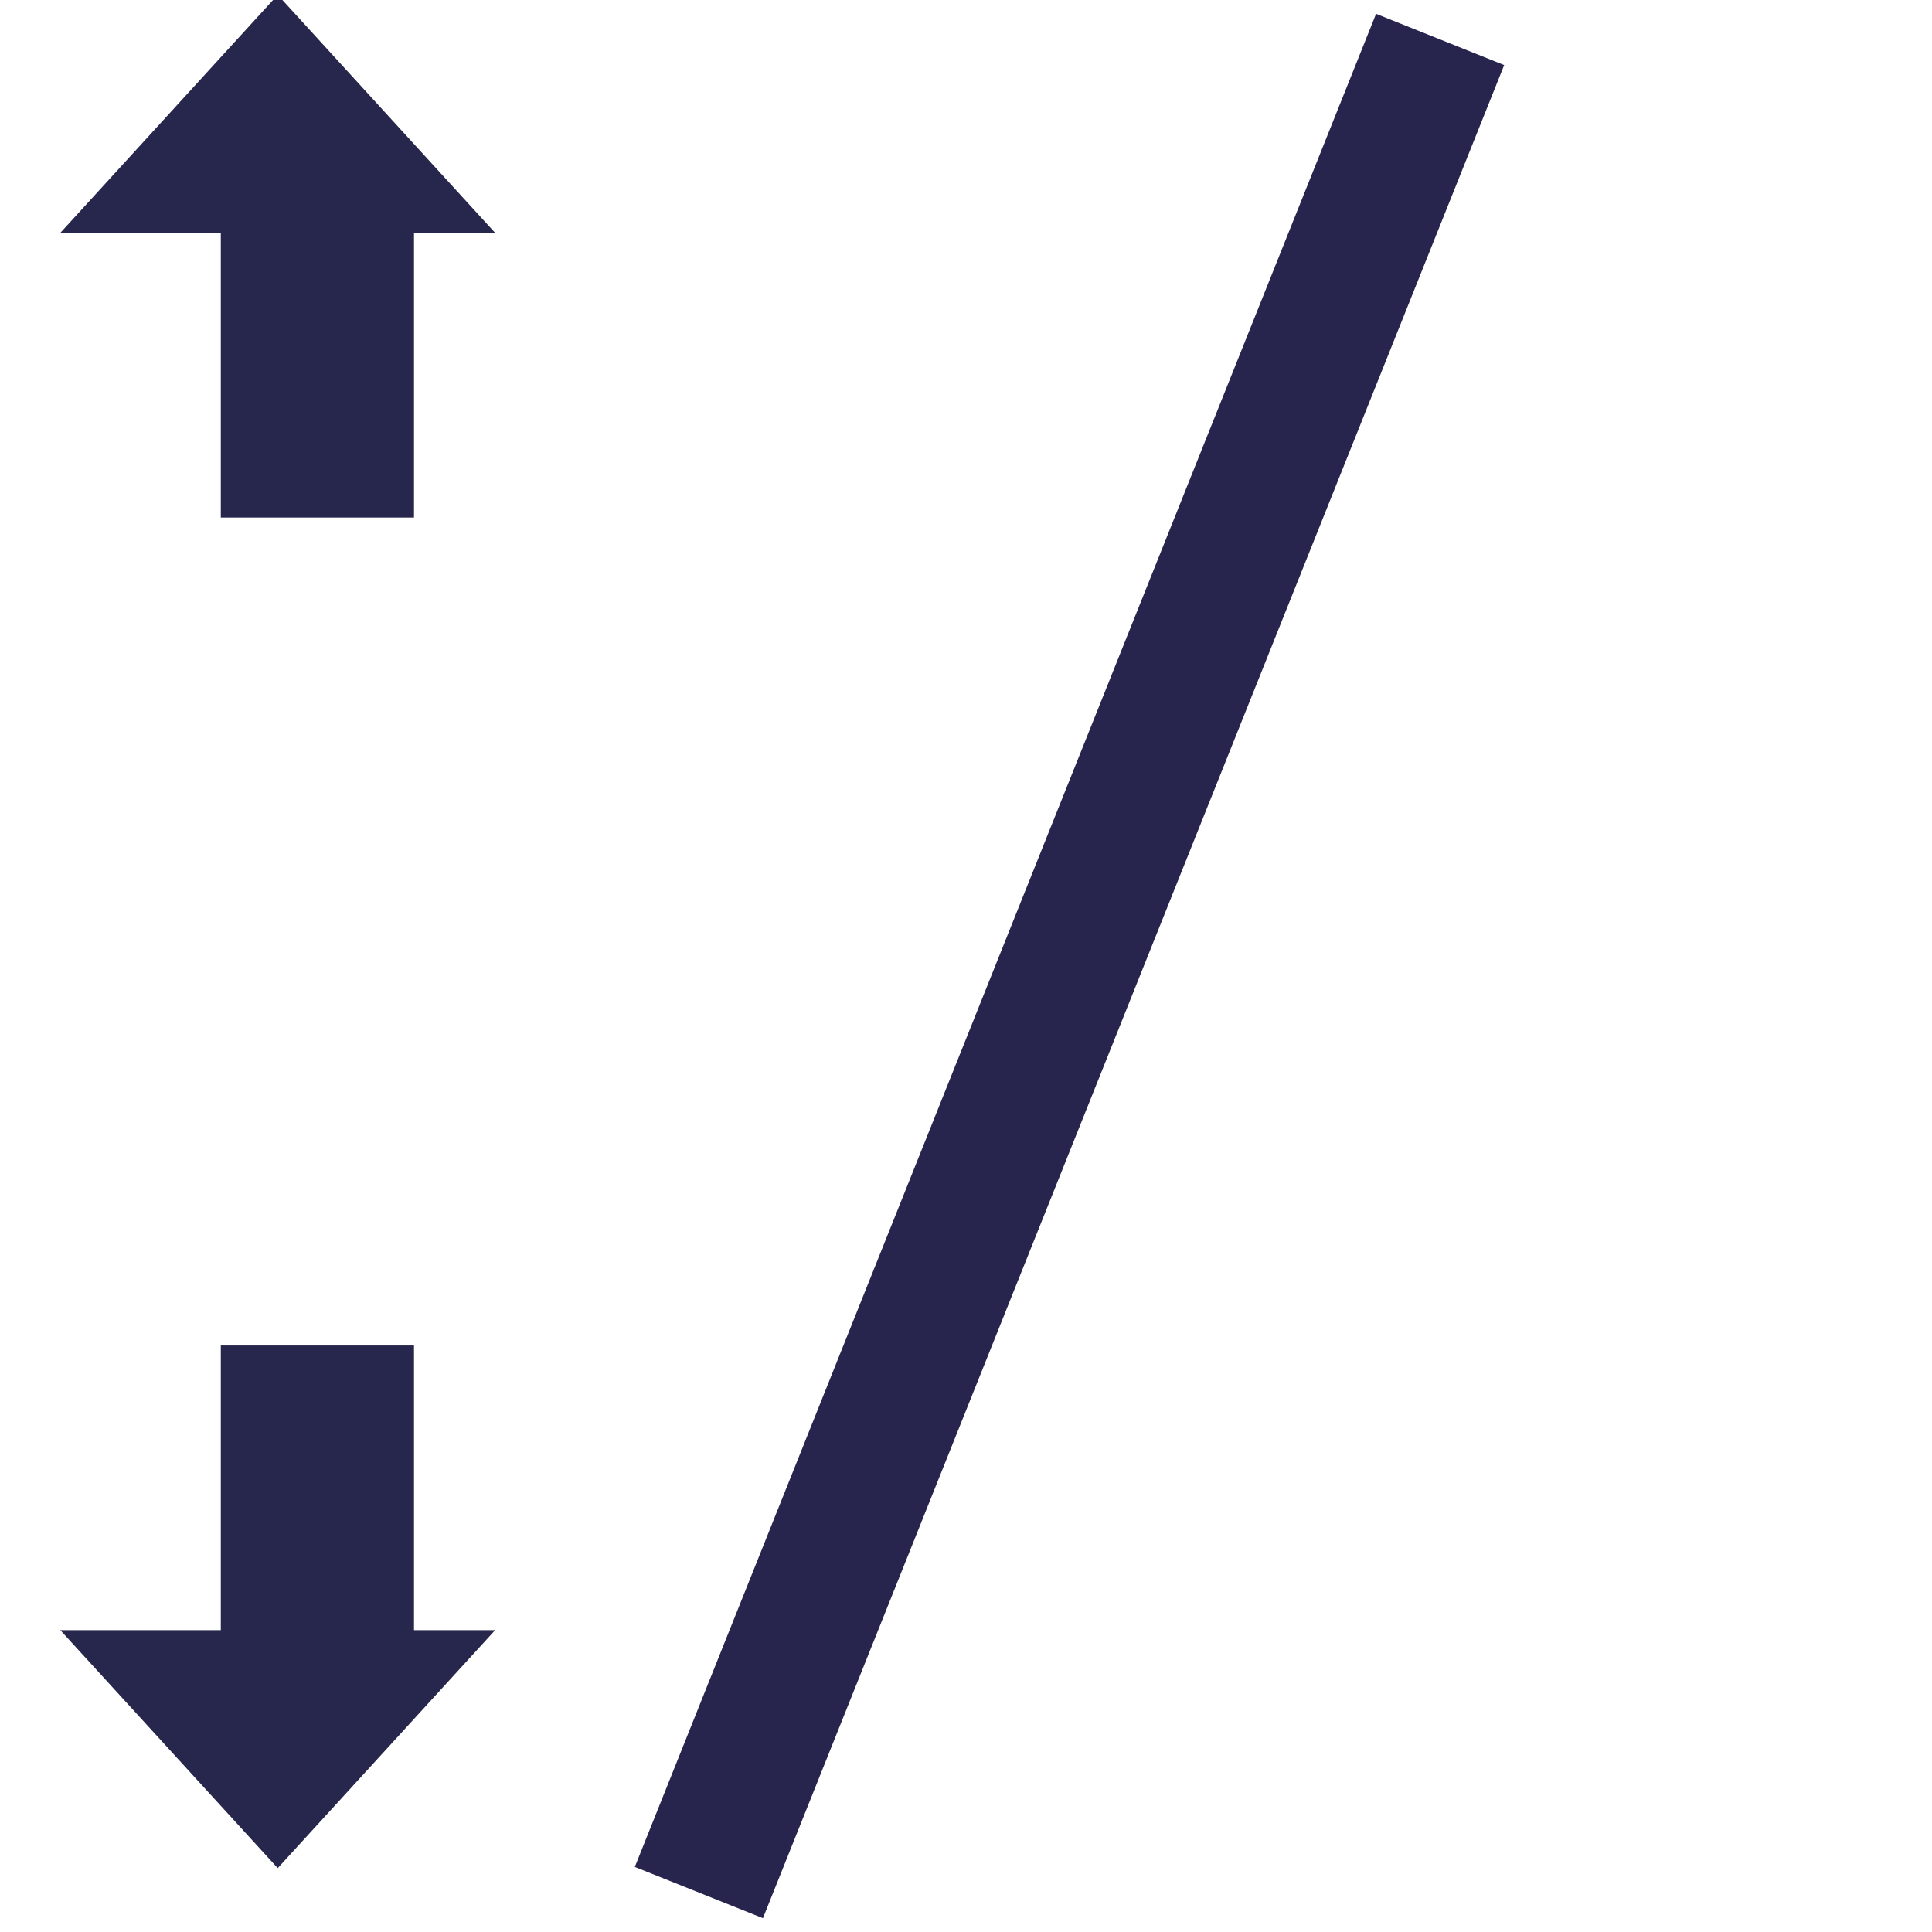
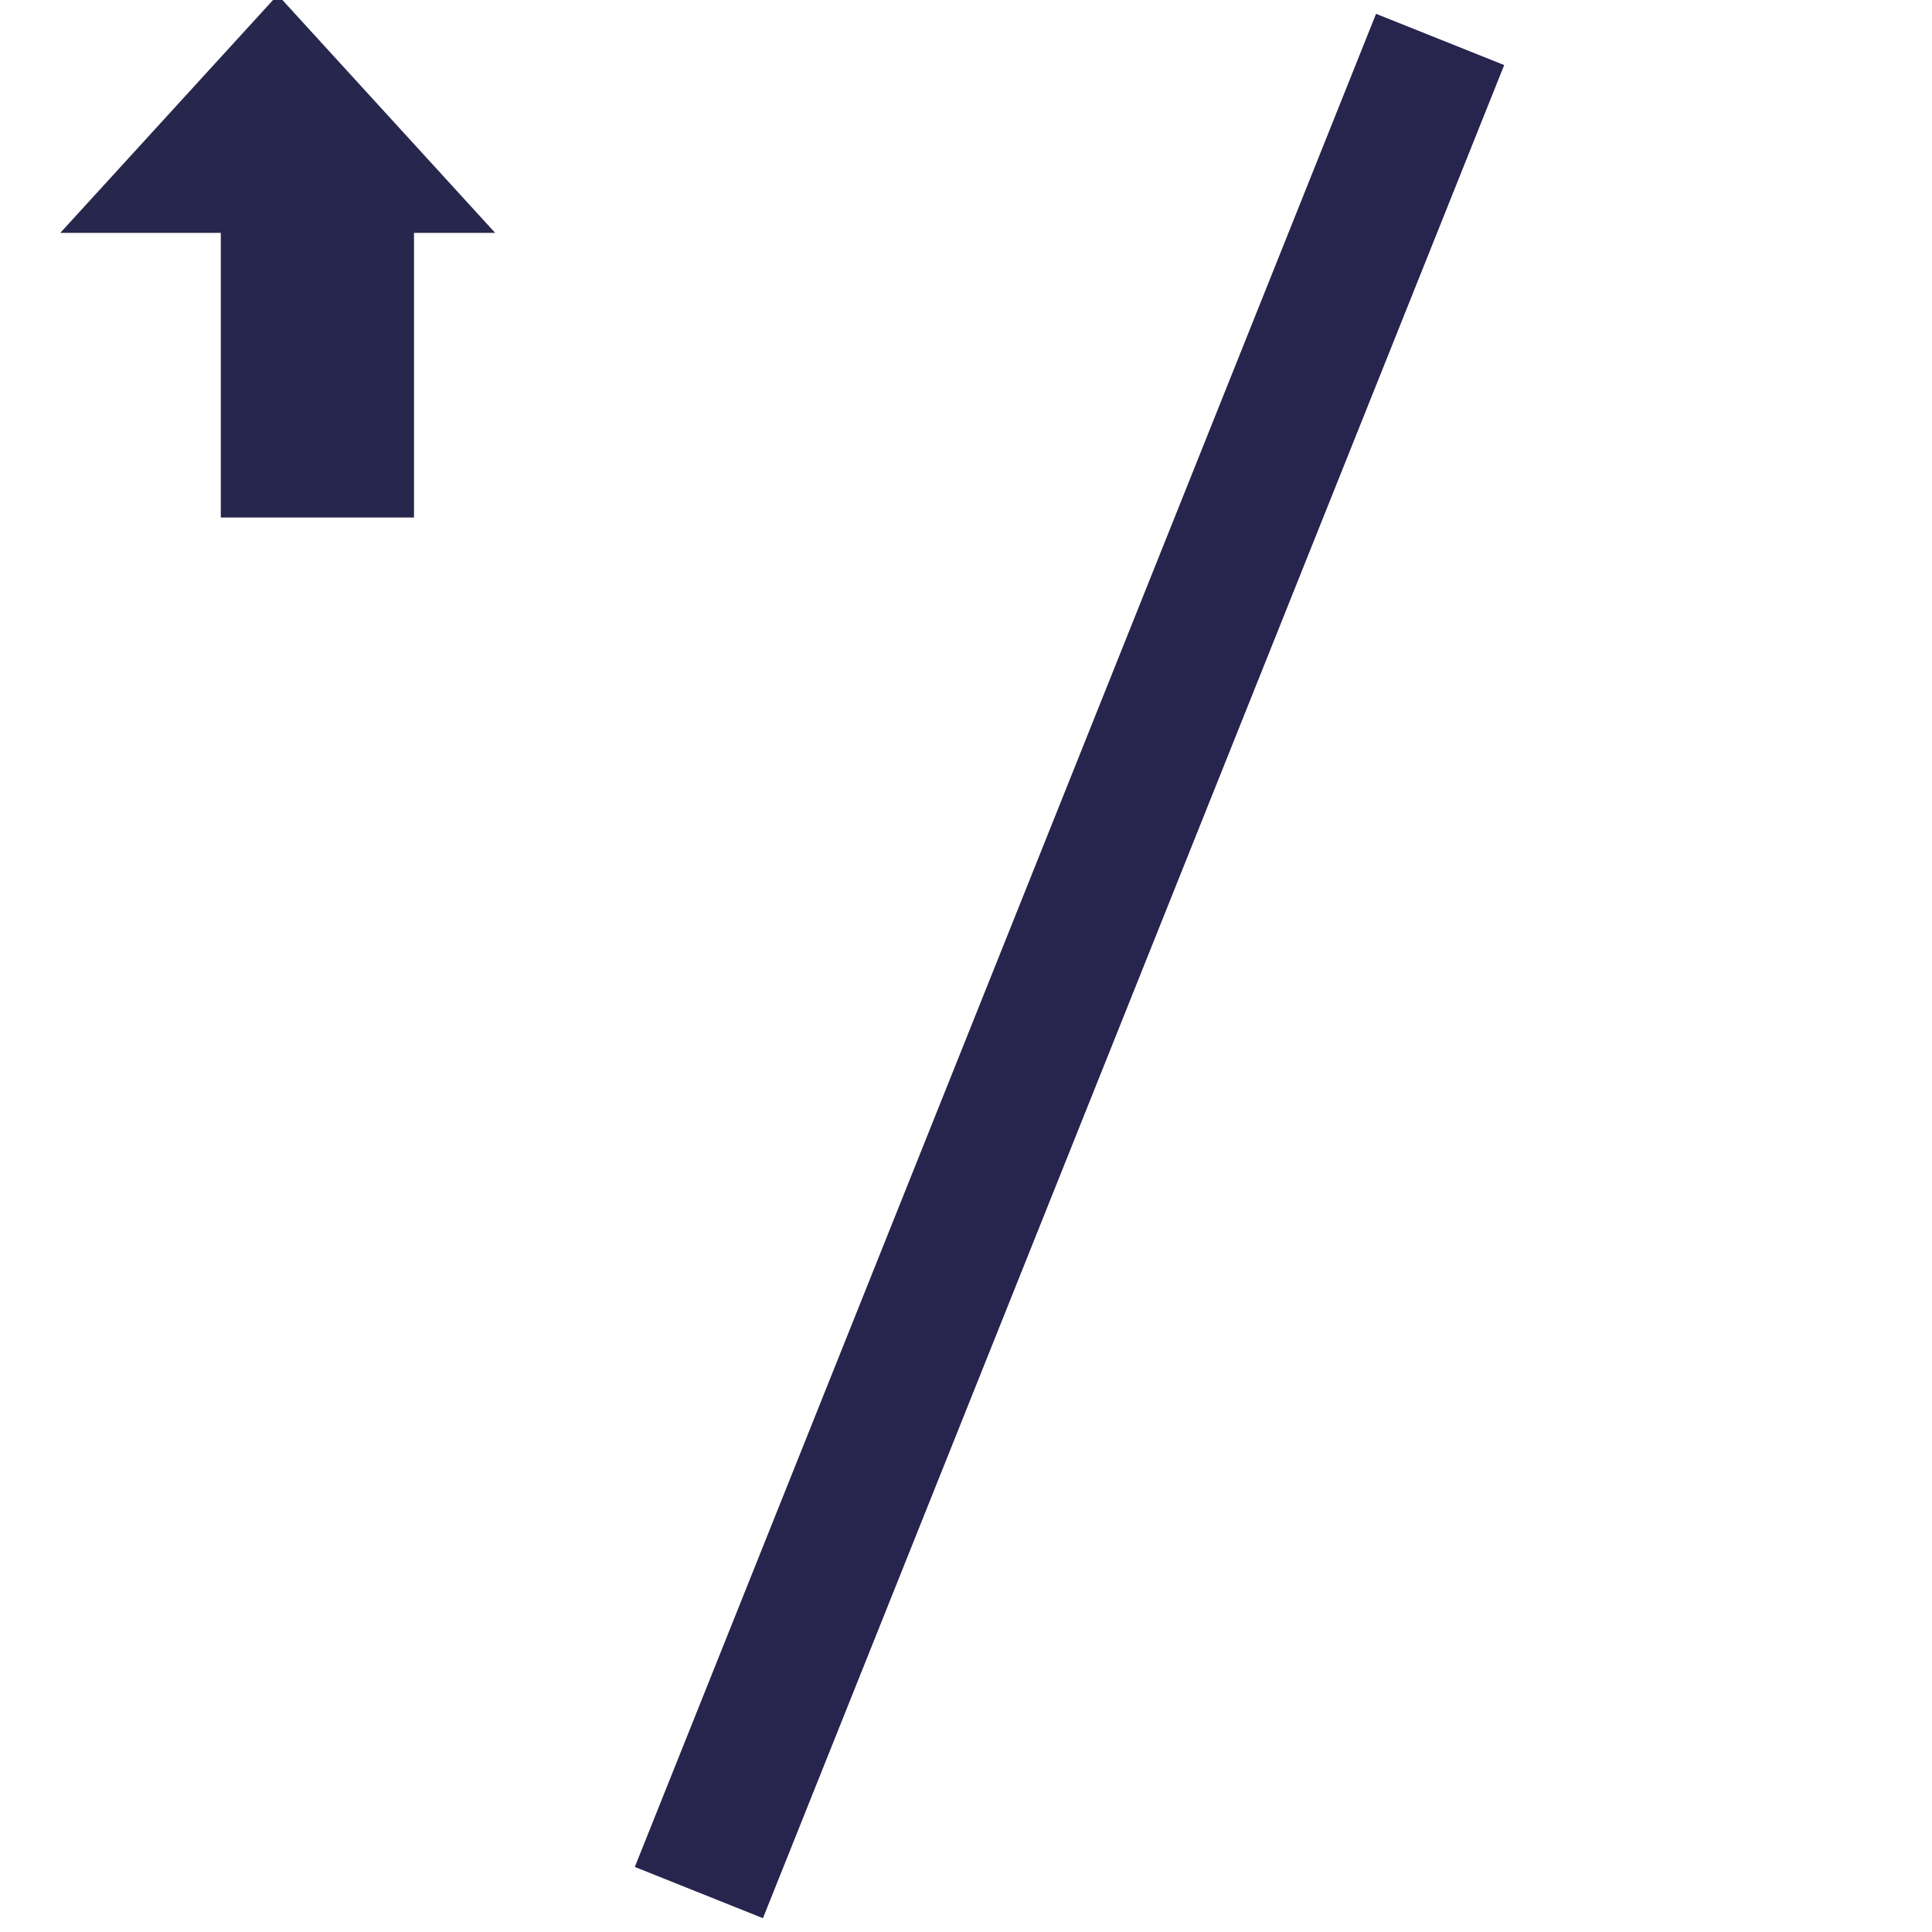
<svg xmlns="http://www.w3.org/2000/svg" width="28px" height="28px" viewBox="0 0 28 28" version="1.1">
  <title>altura maxima</title>
  <g id="altura-maxima" stroke="none" stroke-width="1" fill="none" fill-rule="evenodd">
    <line x1="20.5" y1="1.5" x2="10.5" y2="26.5" id="Line-5" stroke="#27244E" stroke-width="2" stroke-linecap="square" />
    <g id="Group" transform="translate(4, 3.5) rotate(-90) translate(-4, -3.5) translate(0, 0)" stroke="#27264C" stroke-width="1.8">
      <rect id="Rectangle" x="0.9" y="3.6" width="2.7" height="1" />
      <path d="M5.85,3.135 L6.96,4.35 L4.74,4.35 L5.85,3.135 Z" id="Triangle" transform="translate(5.85, 3.525) rotate(-270) translate(-5.85, -3.525) " />
    </g>
    <g id="Group" transform="translate(4, 23.5) scale(1, -1) rotate(-90) translate(-4, -23.5) translate(0, 20)" stroke="#27264C" stroke-width="1.8">
-       <rect id="Rectangle" x="0.9" y="3.6" width="2.7" height="1" />
-       <path d="M5.85,3.135 L6.96,4.35 L4.74,4.35 L5.85,3.135 Z" id="Triangle" transform="translate(5.85, 3.525) rotate(-270) translate(-5.85, -3.525) " />
-     </g>
+       </g>
  </g>
</svg>